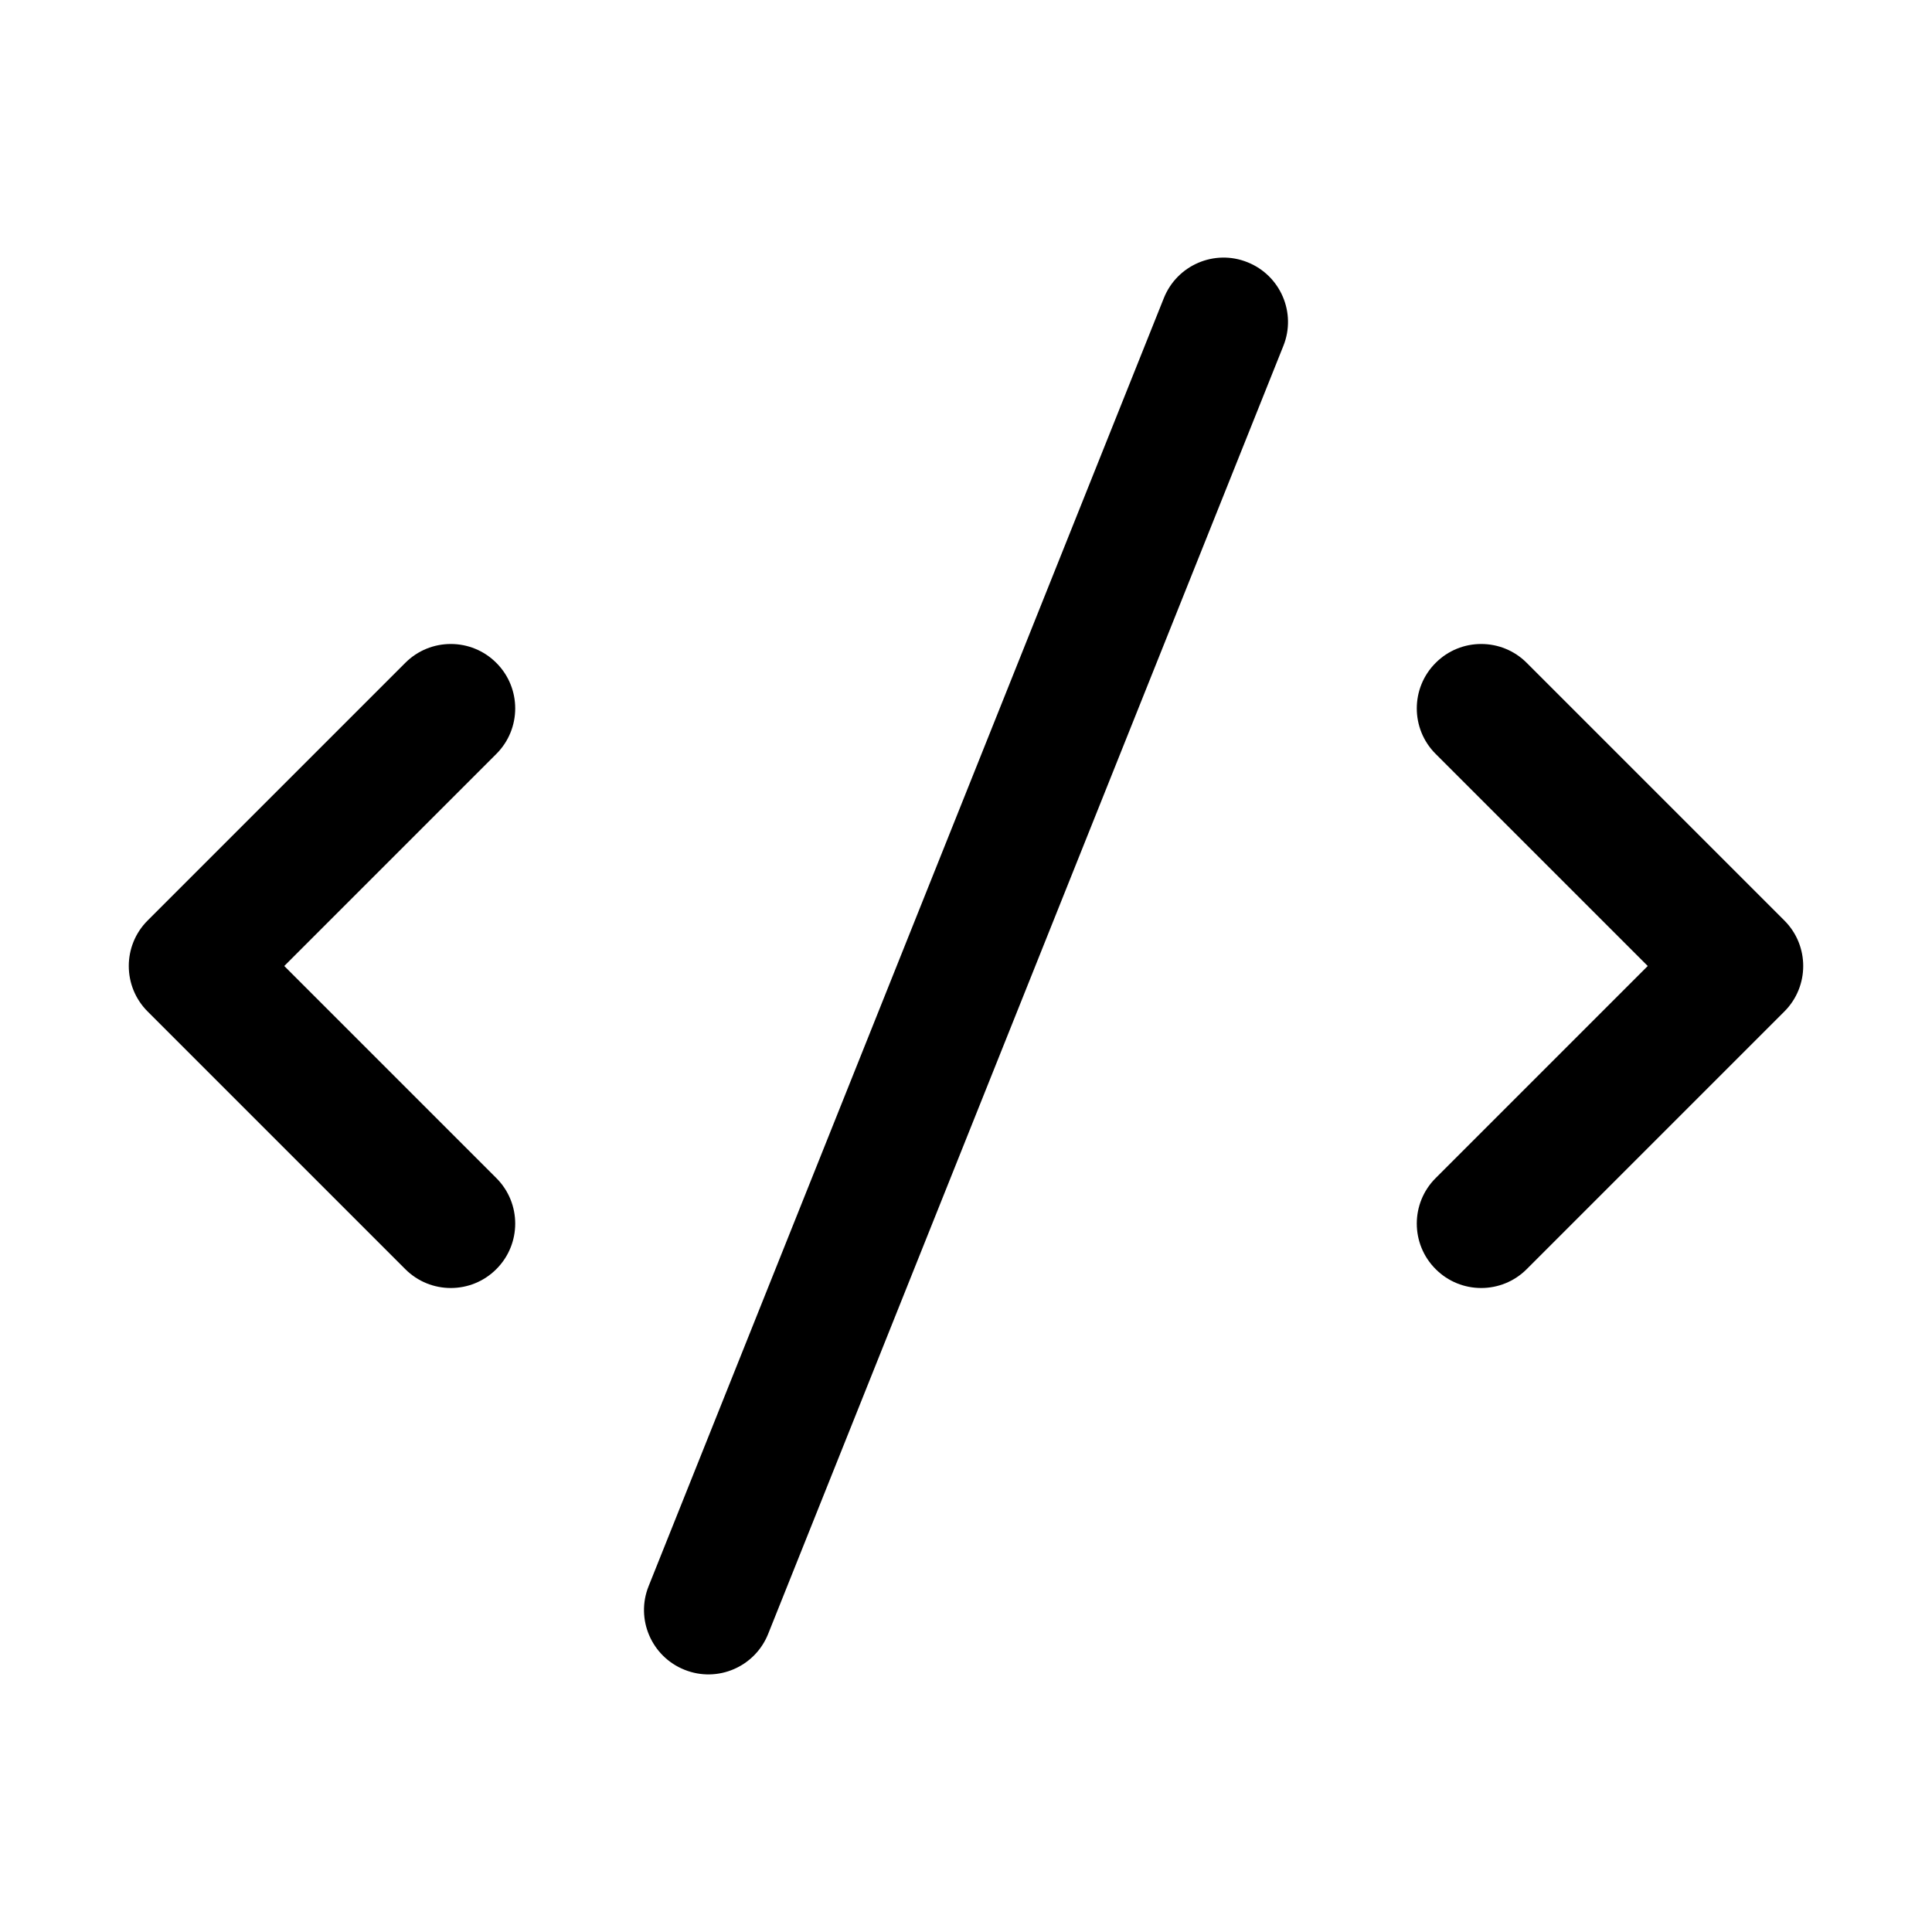
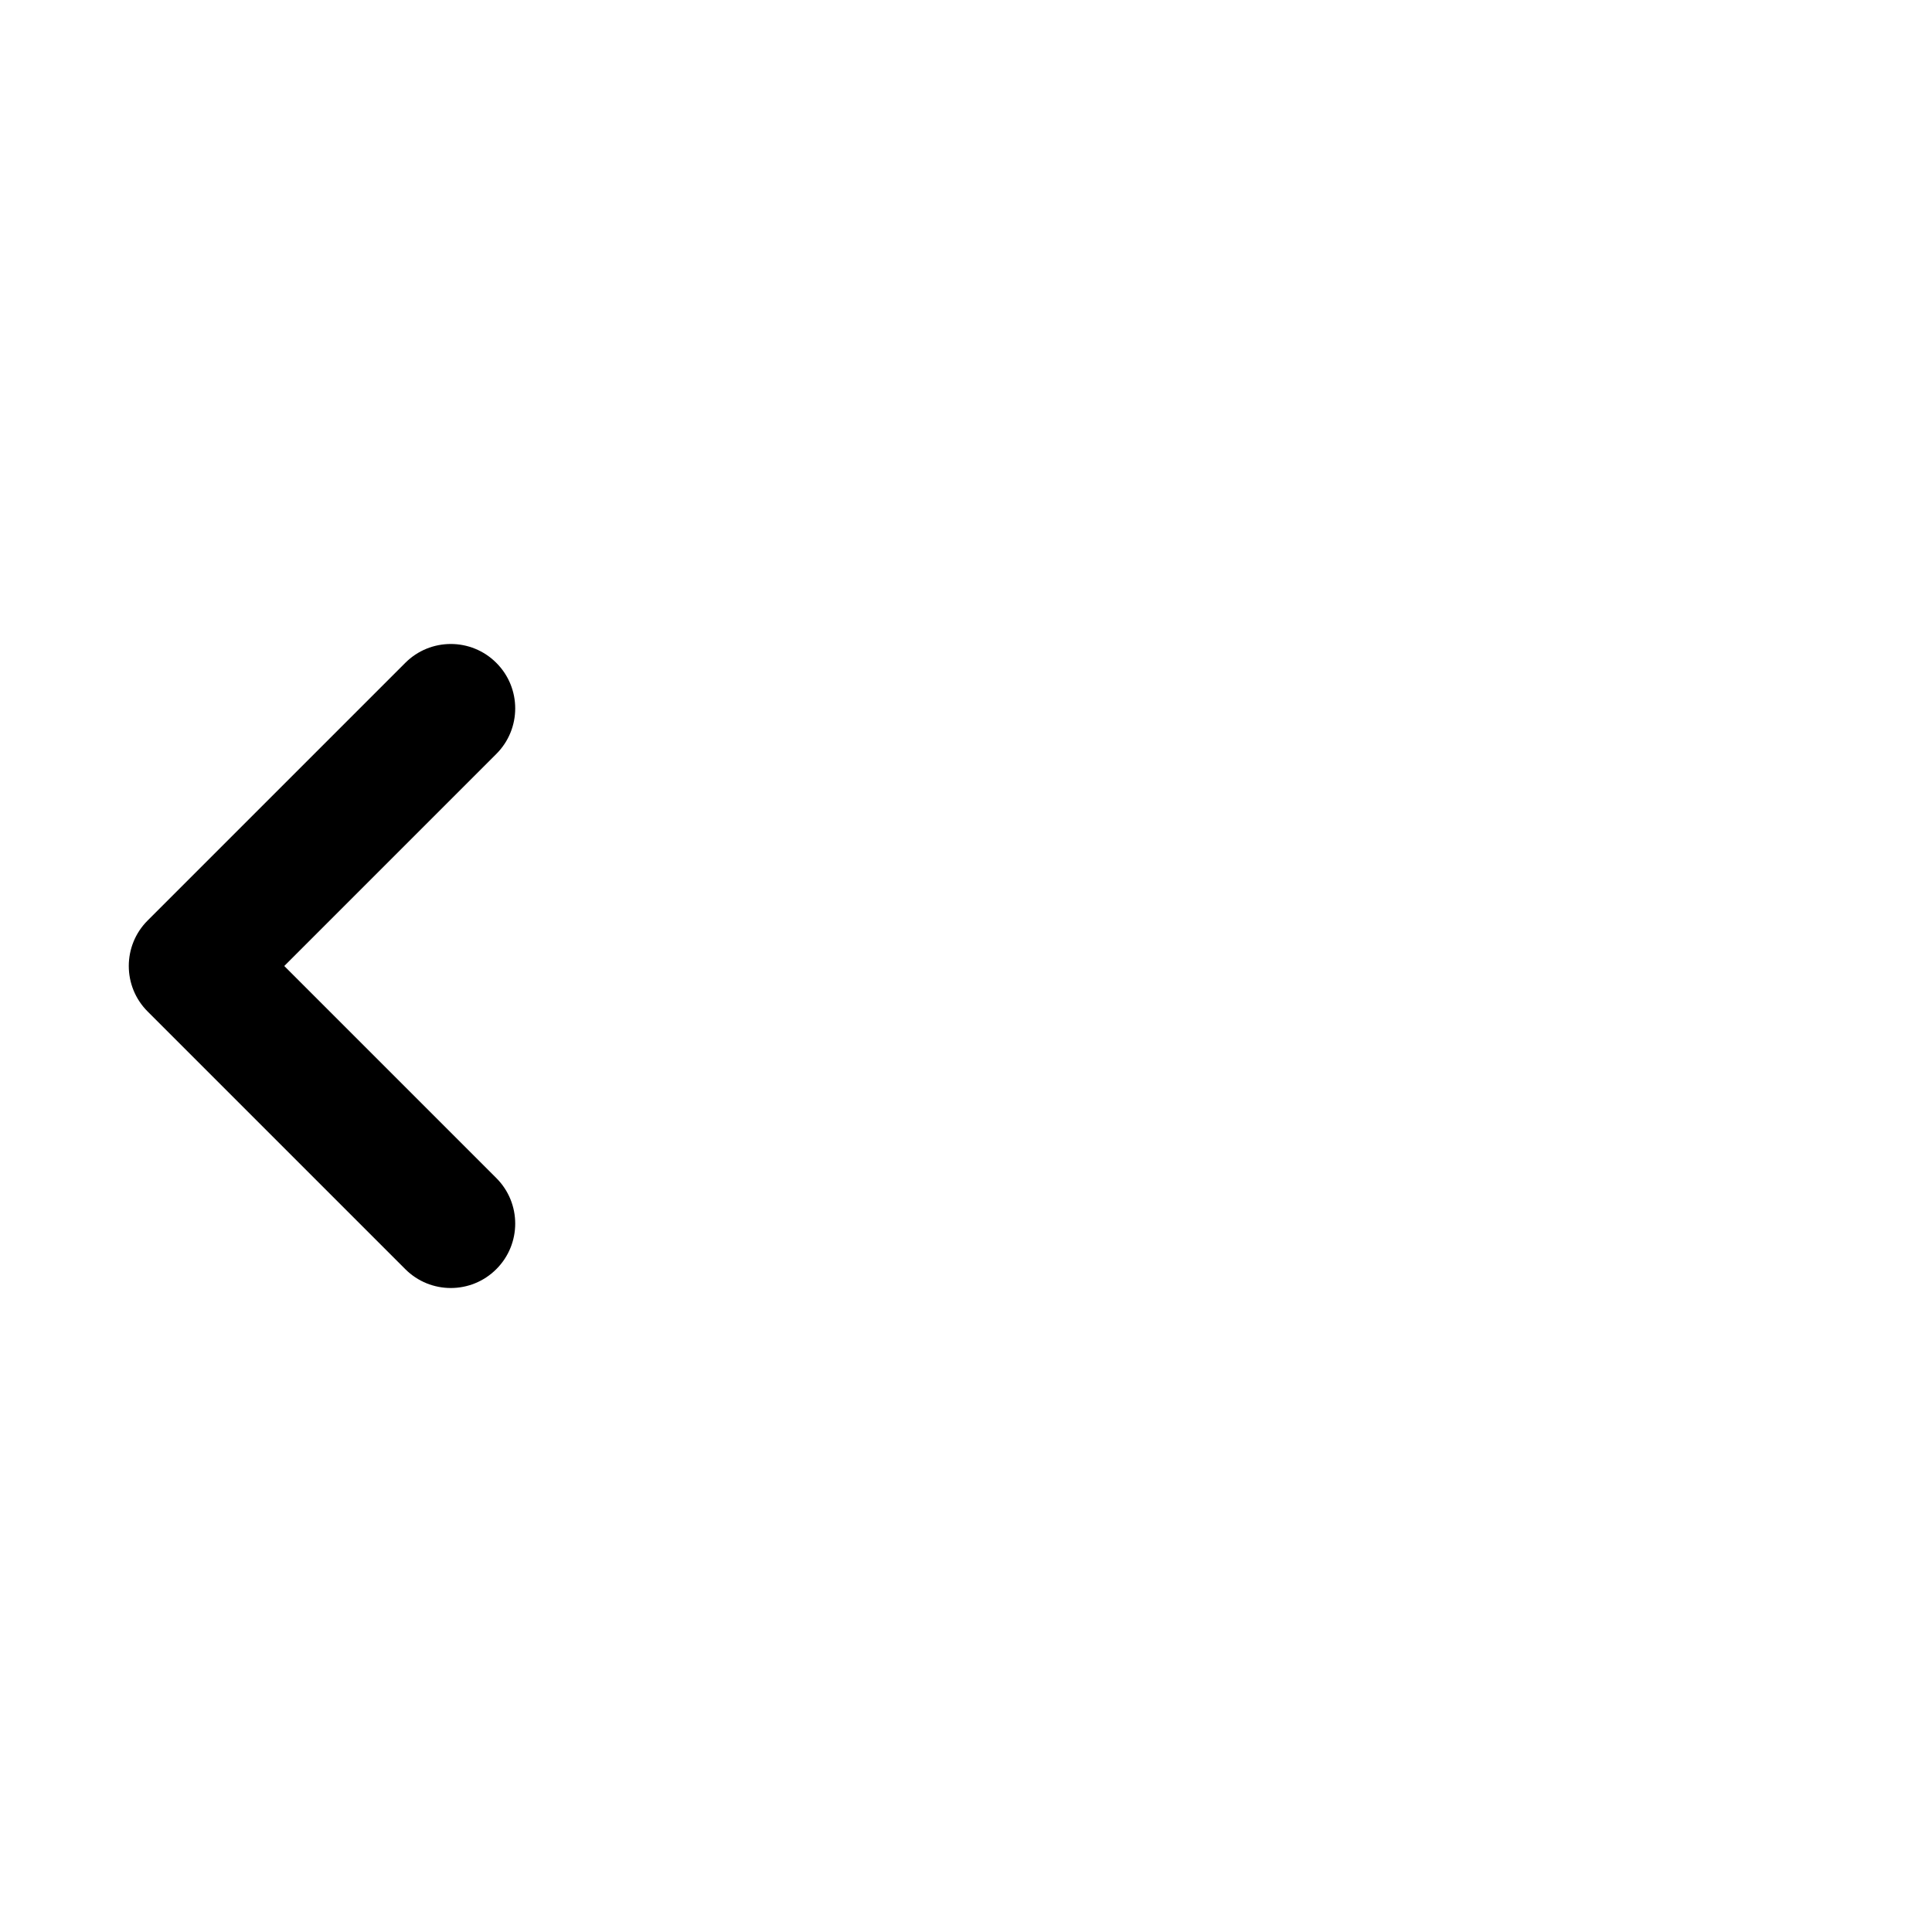
<svg xmlns="http://www.w3.org/2000/svg" width="30" height="30" viewBox="0 0 30 30" fill="none">
-   <path d="M19.928 5.371C20.134 4.859 19.884 4.277 19.371 4.072C18.859 3.866 18.277 4.116 18.072 4.629L10.072 24.629C9.866 25.141 10.116 25.723 10.629 25.928C11.141 26.134 11.723 25.884 11.928 25.371L19.928 5.371Z" fill="black" />
  <path d="M7.707 10.293C8.098 10.683 8.098 11.317 7.707 11.707L4.414 15L7.707 18.293C8.098 18.683 8.098 19.317 7.707 19.707C7.317 20.098 6.683 20.098 6.293 19.707L2.293 15.707C1.902 15.317 1.902 14.683 2.293 14.293L6.293 10.293C6.683 9.902 7.317 9.902 7.707 10.293Z" fill="black" />
-   <path d="M22.293 10.293C22.683 9.902 23.317 9.902 23.707 10.293L27.707 14.293C28.098 14.683 28.098 15.317 27.707 15.707L23.707 19.707C23.317 20.098 22.683 20.098 22.293 19.707C21.902 19.317 21.902 18.683 22.293 18.293L25.586 15L22.293 11.707C21.902 11.317 21.902 10.683 22.293 10.293Z" fill="black" />
</svg>